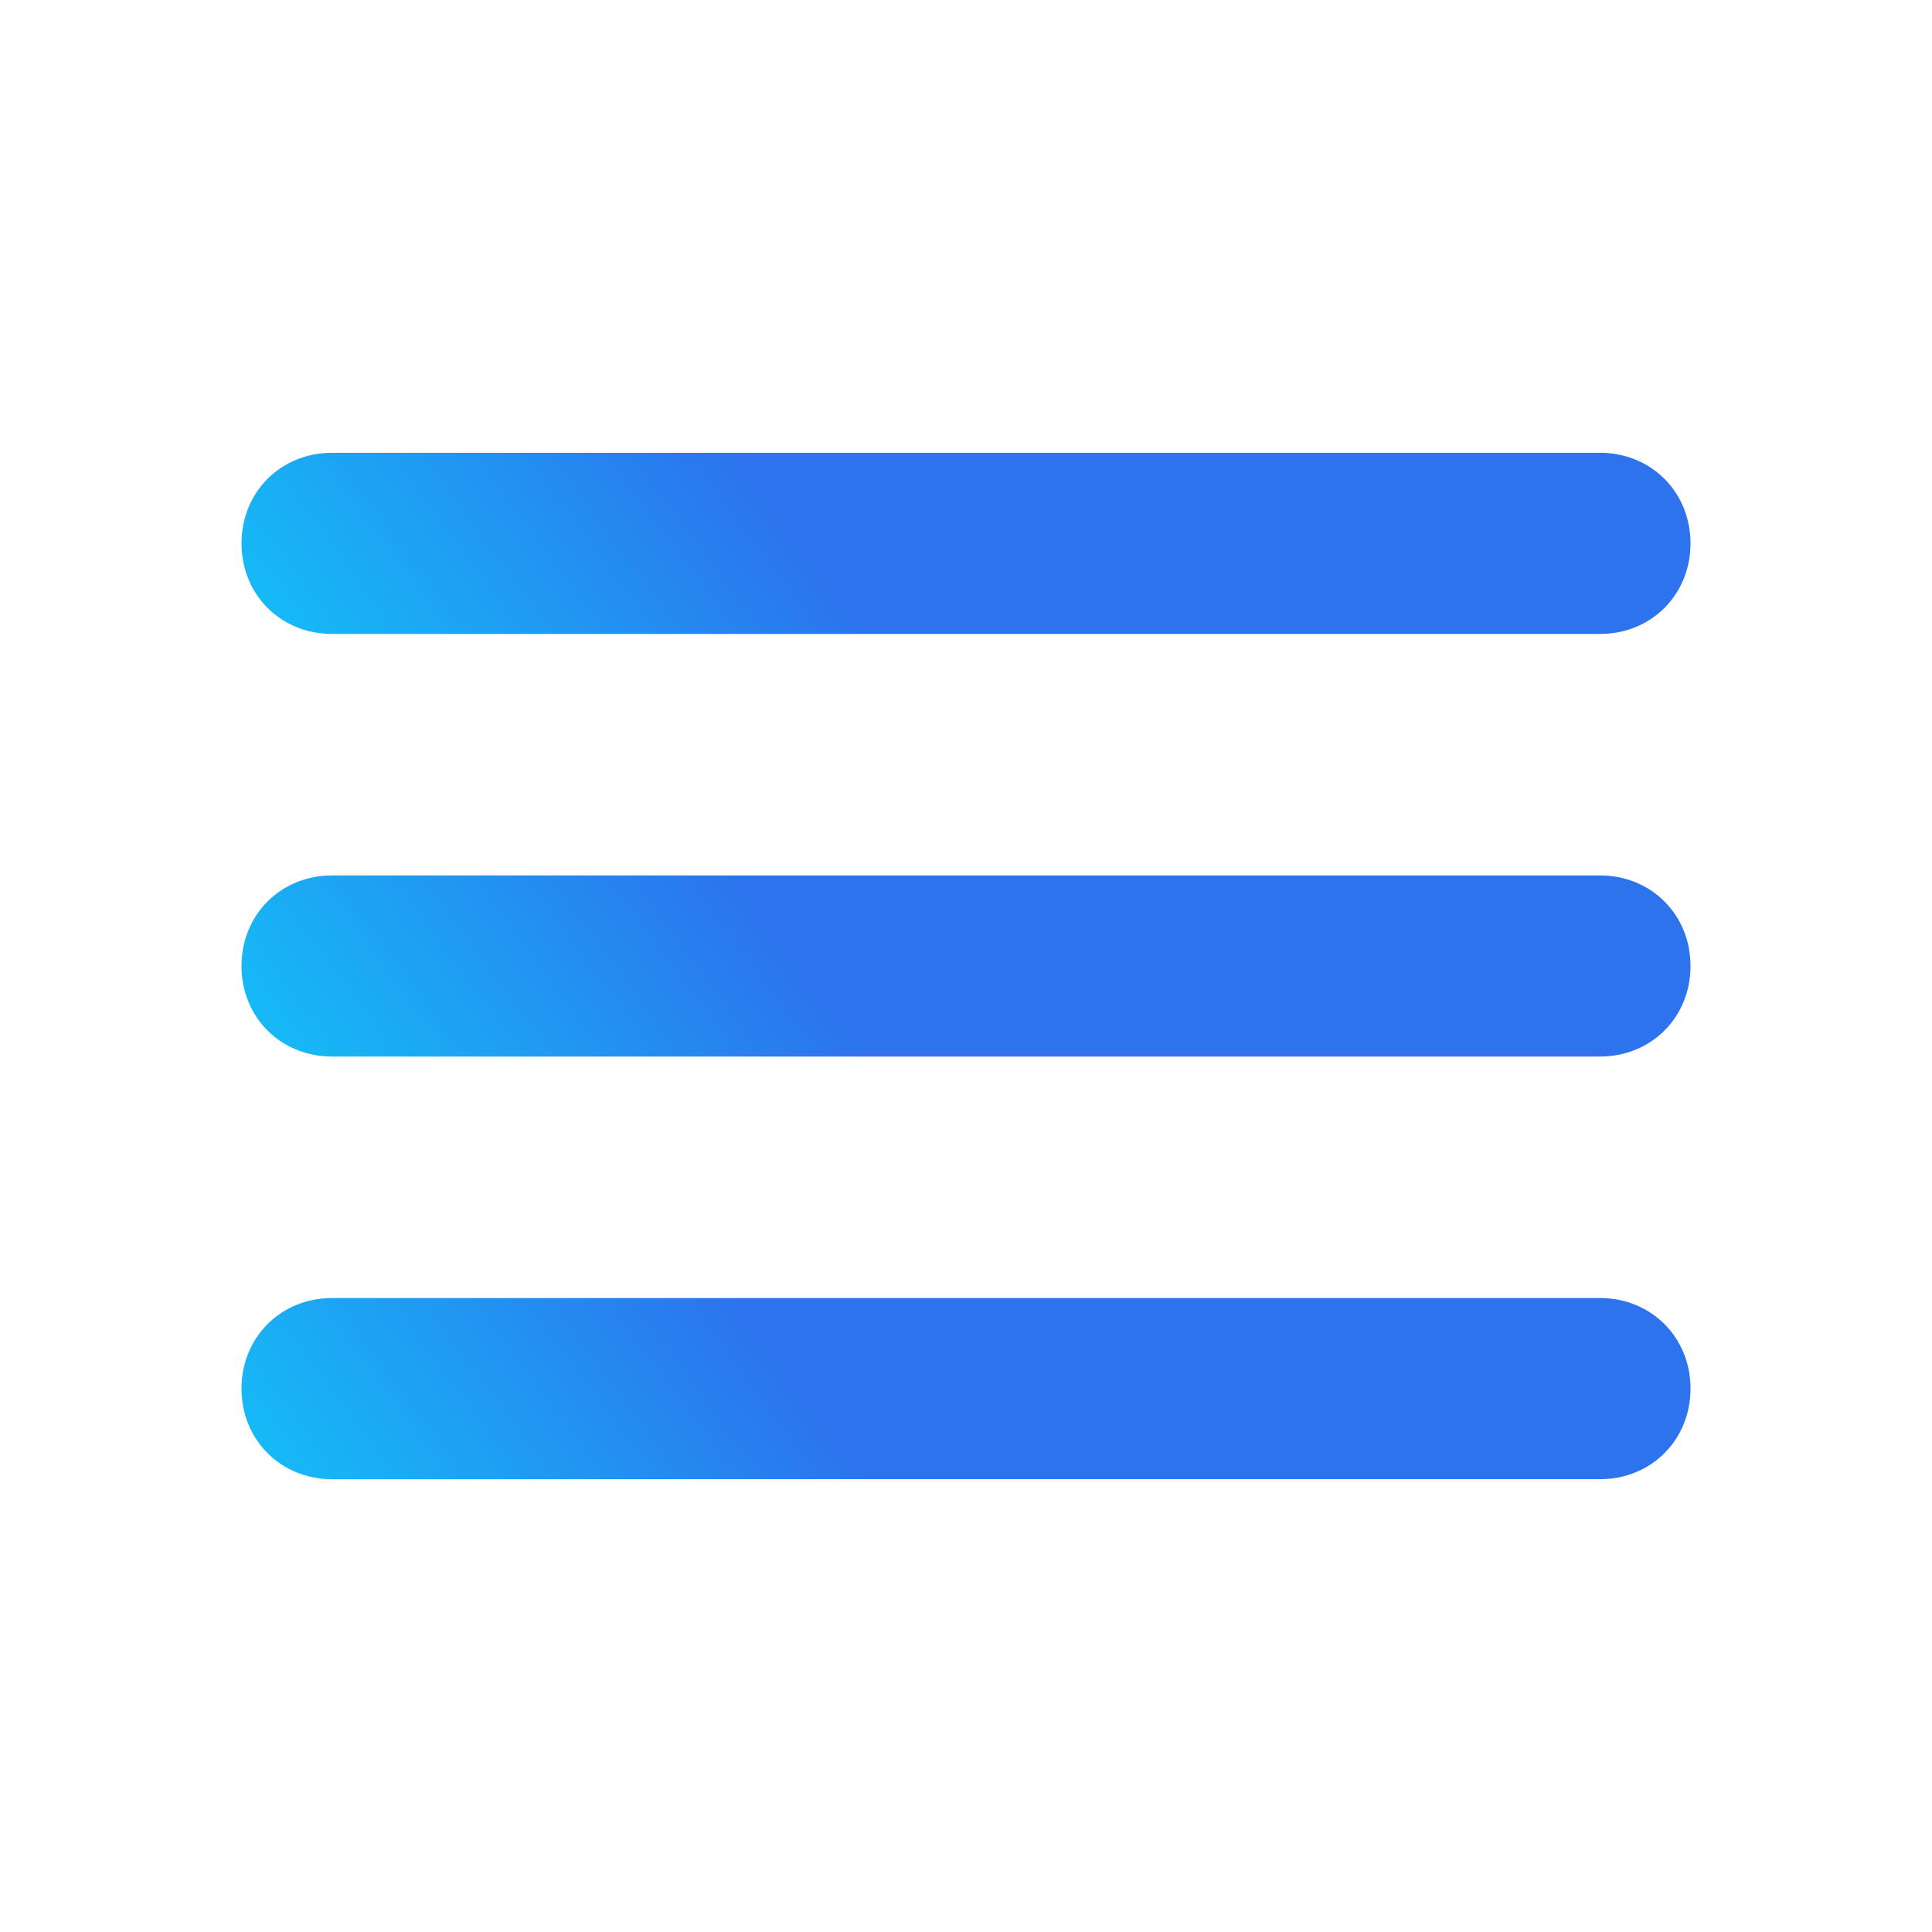
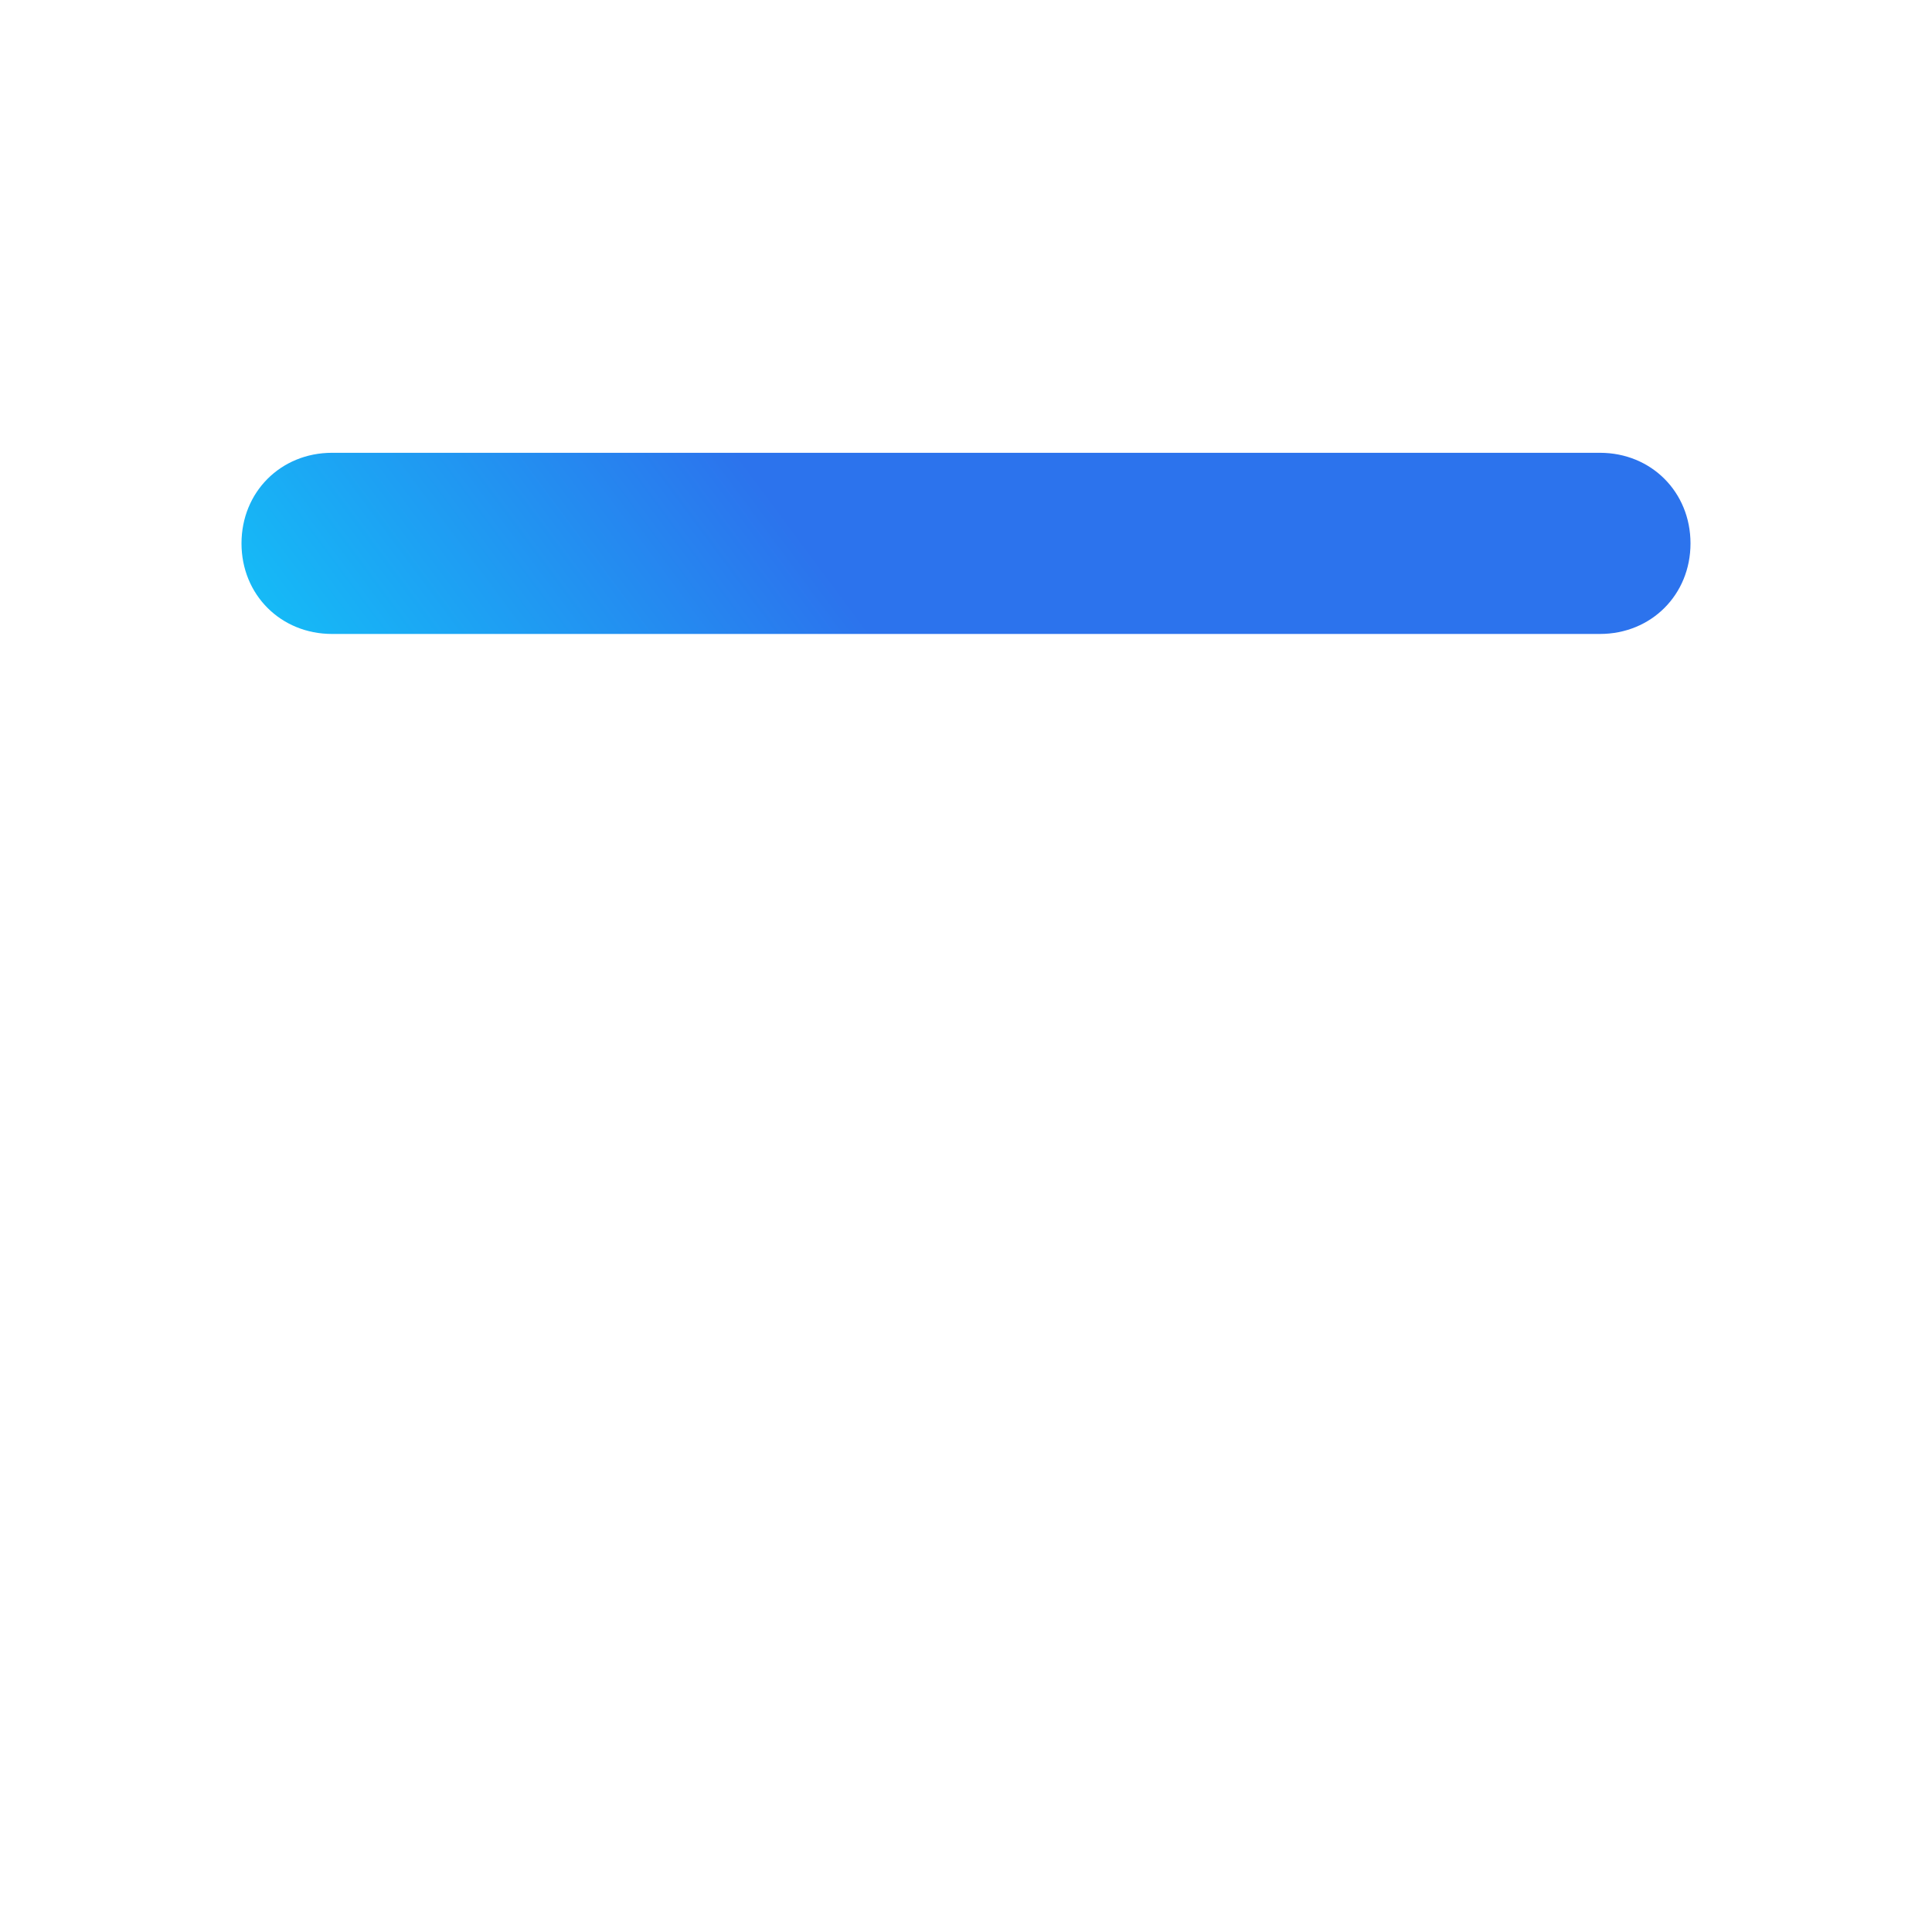
<svg xmlns="http://www.w3.org/2000/svg" width="30" height="30" viewBox="0 0 30 30" fill="none">
  <path d="M24.844 9.844H5.156C4.359 9.844 3.75 9.234 3.75 8.438C3.75 7.641 4.359 7.031 5.156 7.031H24.844C25.641 7.031 26.25 7.641 26.25 8.438C26.25 9.234 25.641 9.844 24.844 9.844Z" fill="url(#paint0_linear_892_490)" />
-   <path d="M24.844 16.406H5.156C4.359 16.406 3.75 15.797 3.75 15C3.75 14.203 4.359 13.594 5.156 13.594H24.844C25.641 13.594 26.25 14.203 26.25 15C26.25 15.797 25.641 16.406 24.844 16.406Z" fill="url(#paint1_linear_892_490)" />
-   <path d="M24.844 22.969H5.156C4.359 22.969 3.75 22.359 3.75 21.562C3.75 20.766 4.359 20.156 5.156 20.156H24.844C25.641 20.156 26.25 20.766 26.25 21.562C26.25 22.359 25.641 22.969 24.844 22.969Z" fill="url(#paint2_linear_892_490)" />
  <defs>
    <linearGradient id="paint0_linear_892_490" x1="26.25" y1="7.188" x2="6.082" y2="22.166" gradientUnits="userSpaceOnUse">
      <stop stop-color="#2C73ED" />
      <stop offset="0.469" stop-color="#2C73ED" />
      <stop offset="1" stop-color="#03F4FE" />
    </linearGradient>
    <linearGradient id="paint1_linear_892_490" x1="26.25" y1="13.75" x2="6.082" y2="28.729" gradientUnits="userSpaceOnUse">
      <stop stop-color="#2C73ED" />
      <stop offset="0.469" stop-color="#2C73ED" />
      <stop offset="1" stop-color="#03F4FE" />
    </linearGradient>
    <linearGradient id="paint2_linear_892_490" x1="26.25" y1="20.313" x2="6.082" y2="35.291" gradientUnits="userSpaceOnUse">
      <stop stop-color="#2C73ED" />
      <stop offset="0.469" stop-color="#2C73ED" />
      <stop offset="1" stop-color="#03F4FE" />
    </linearGradient>
  </defs>
</svg>